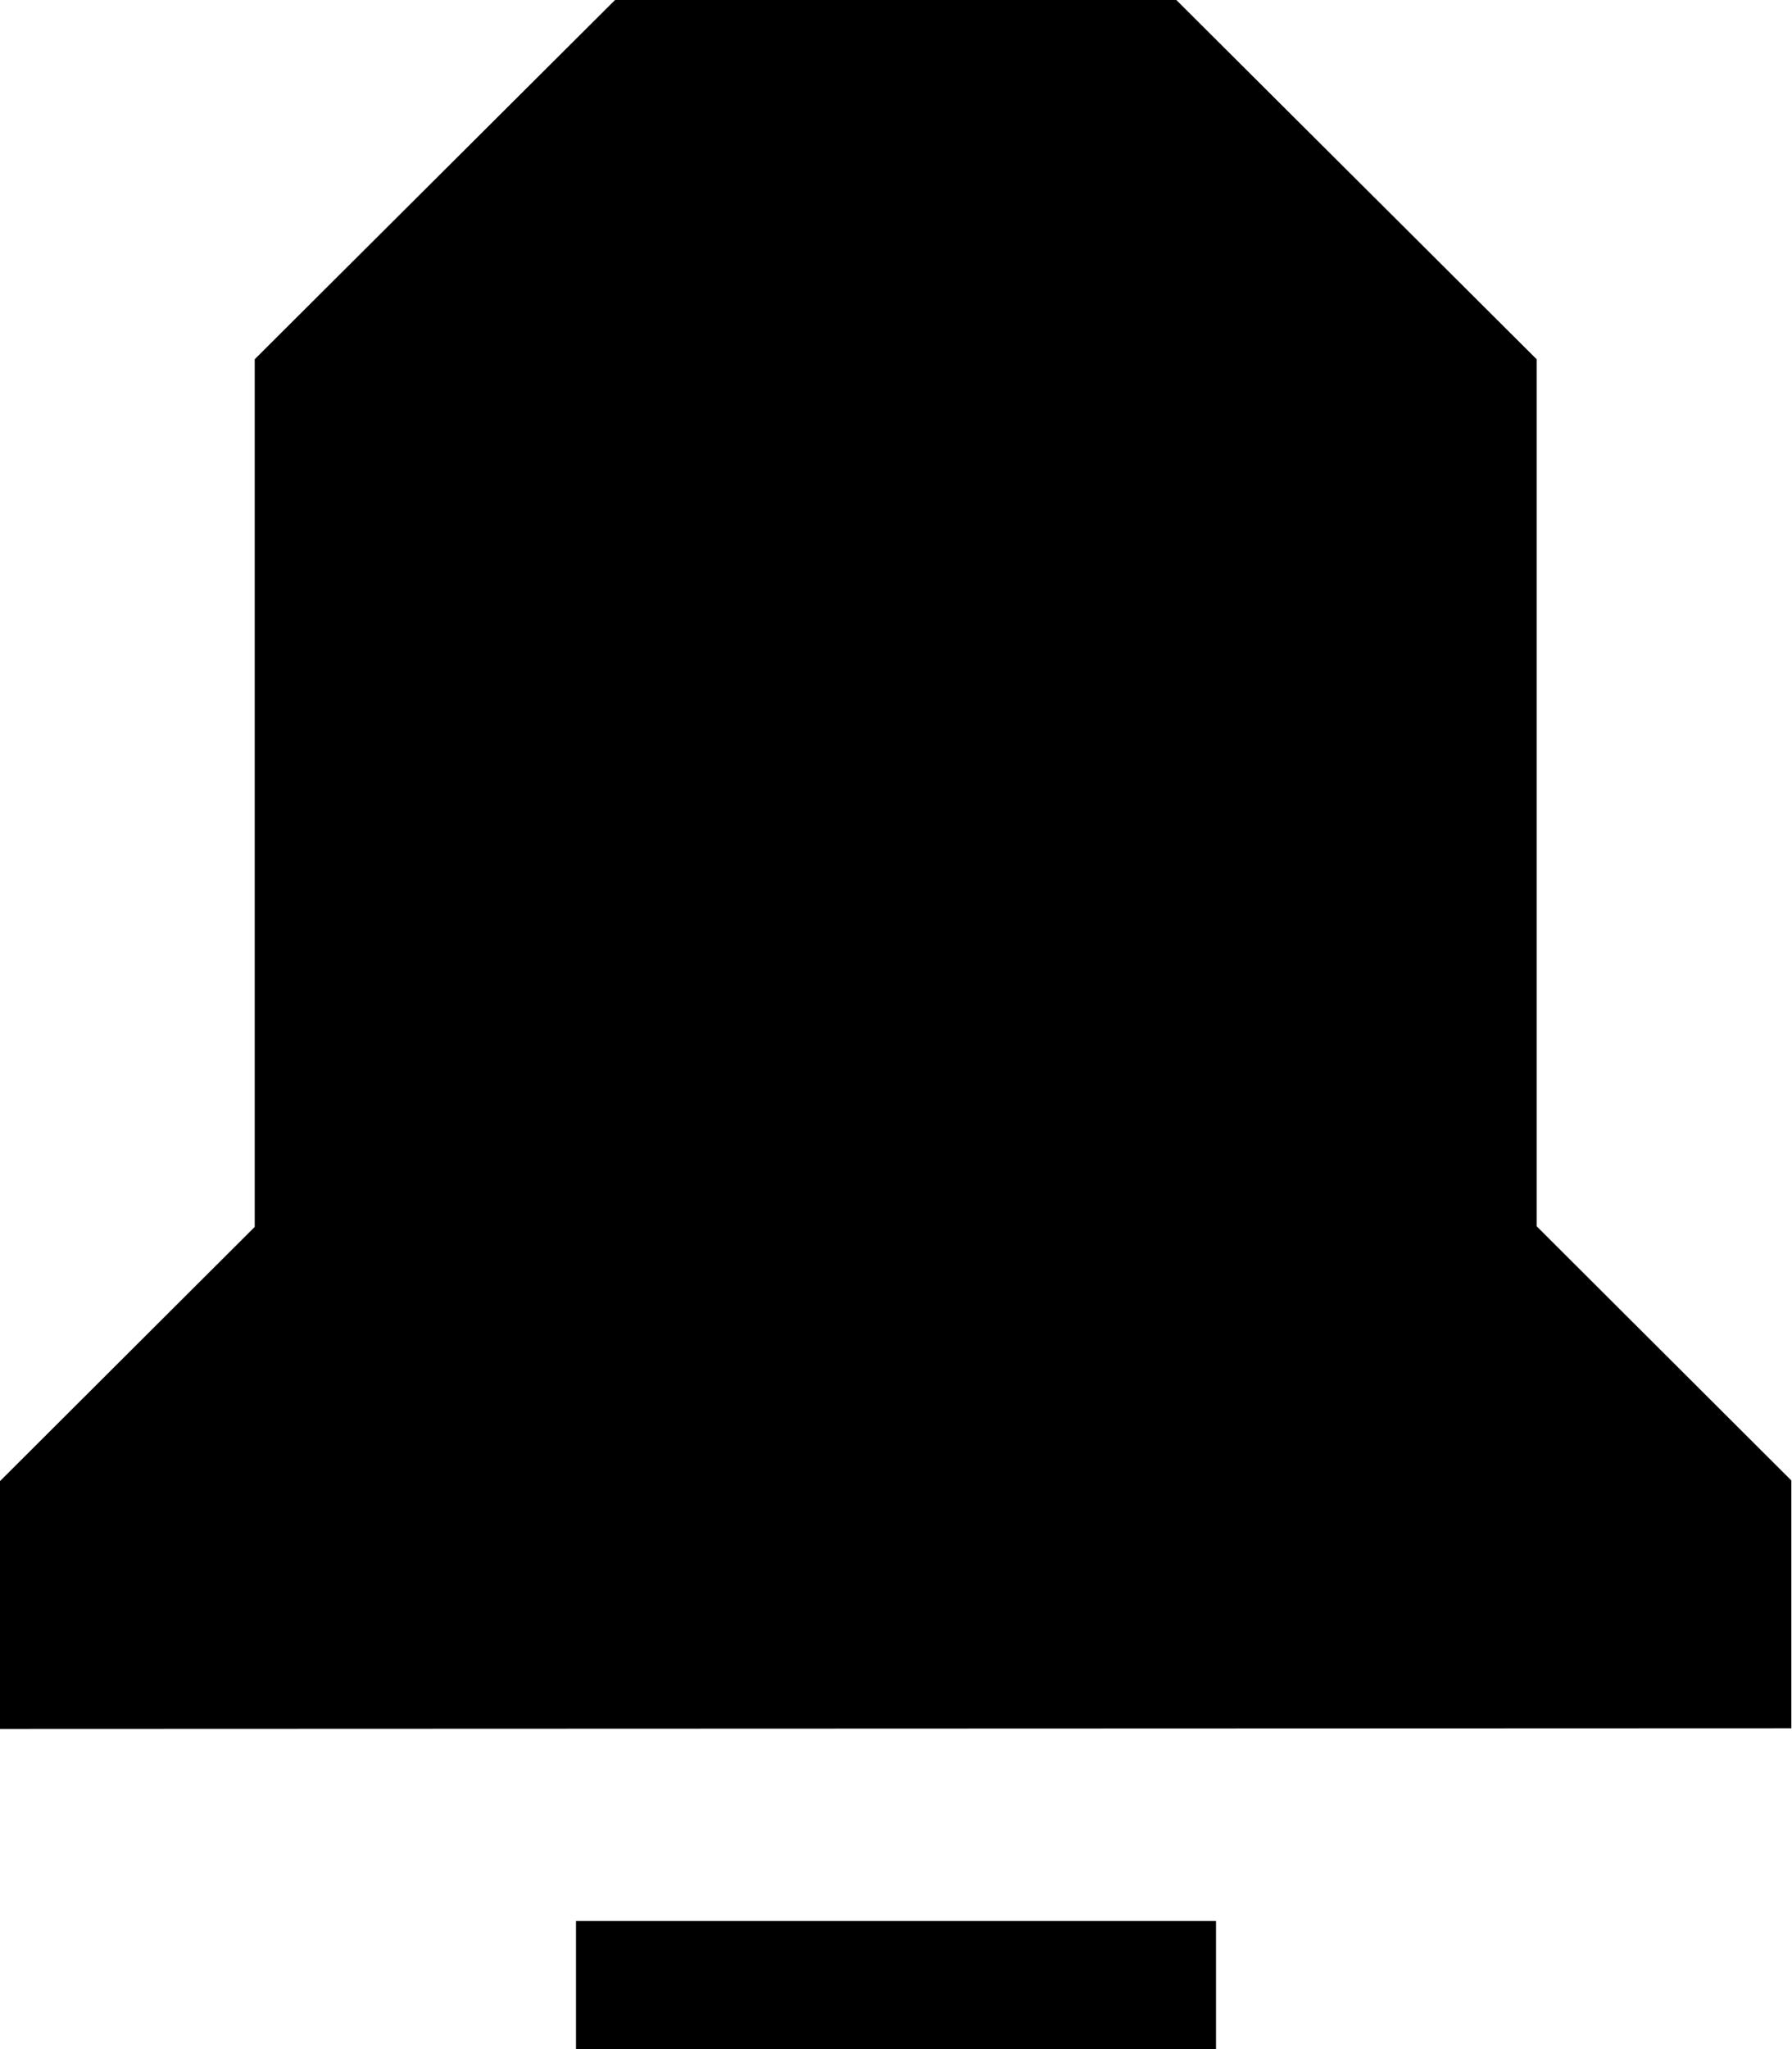
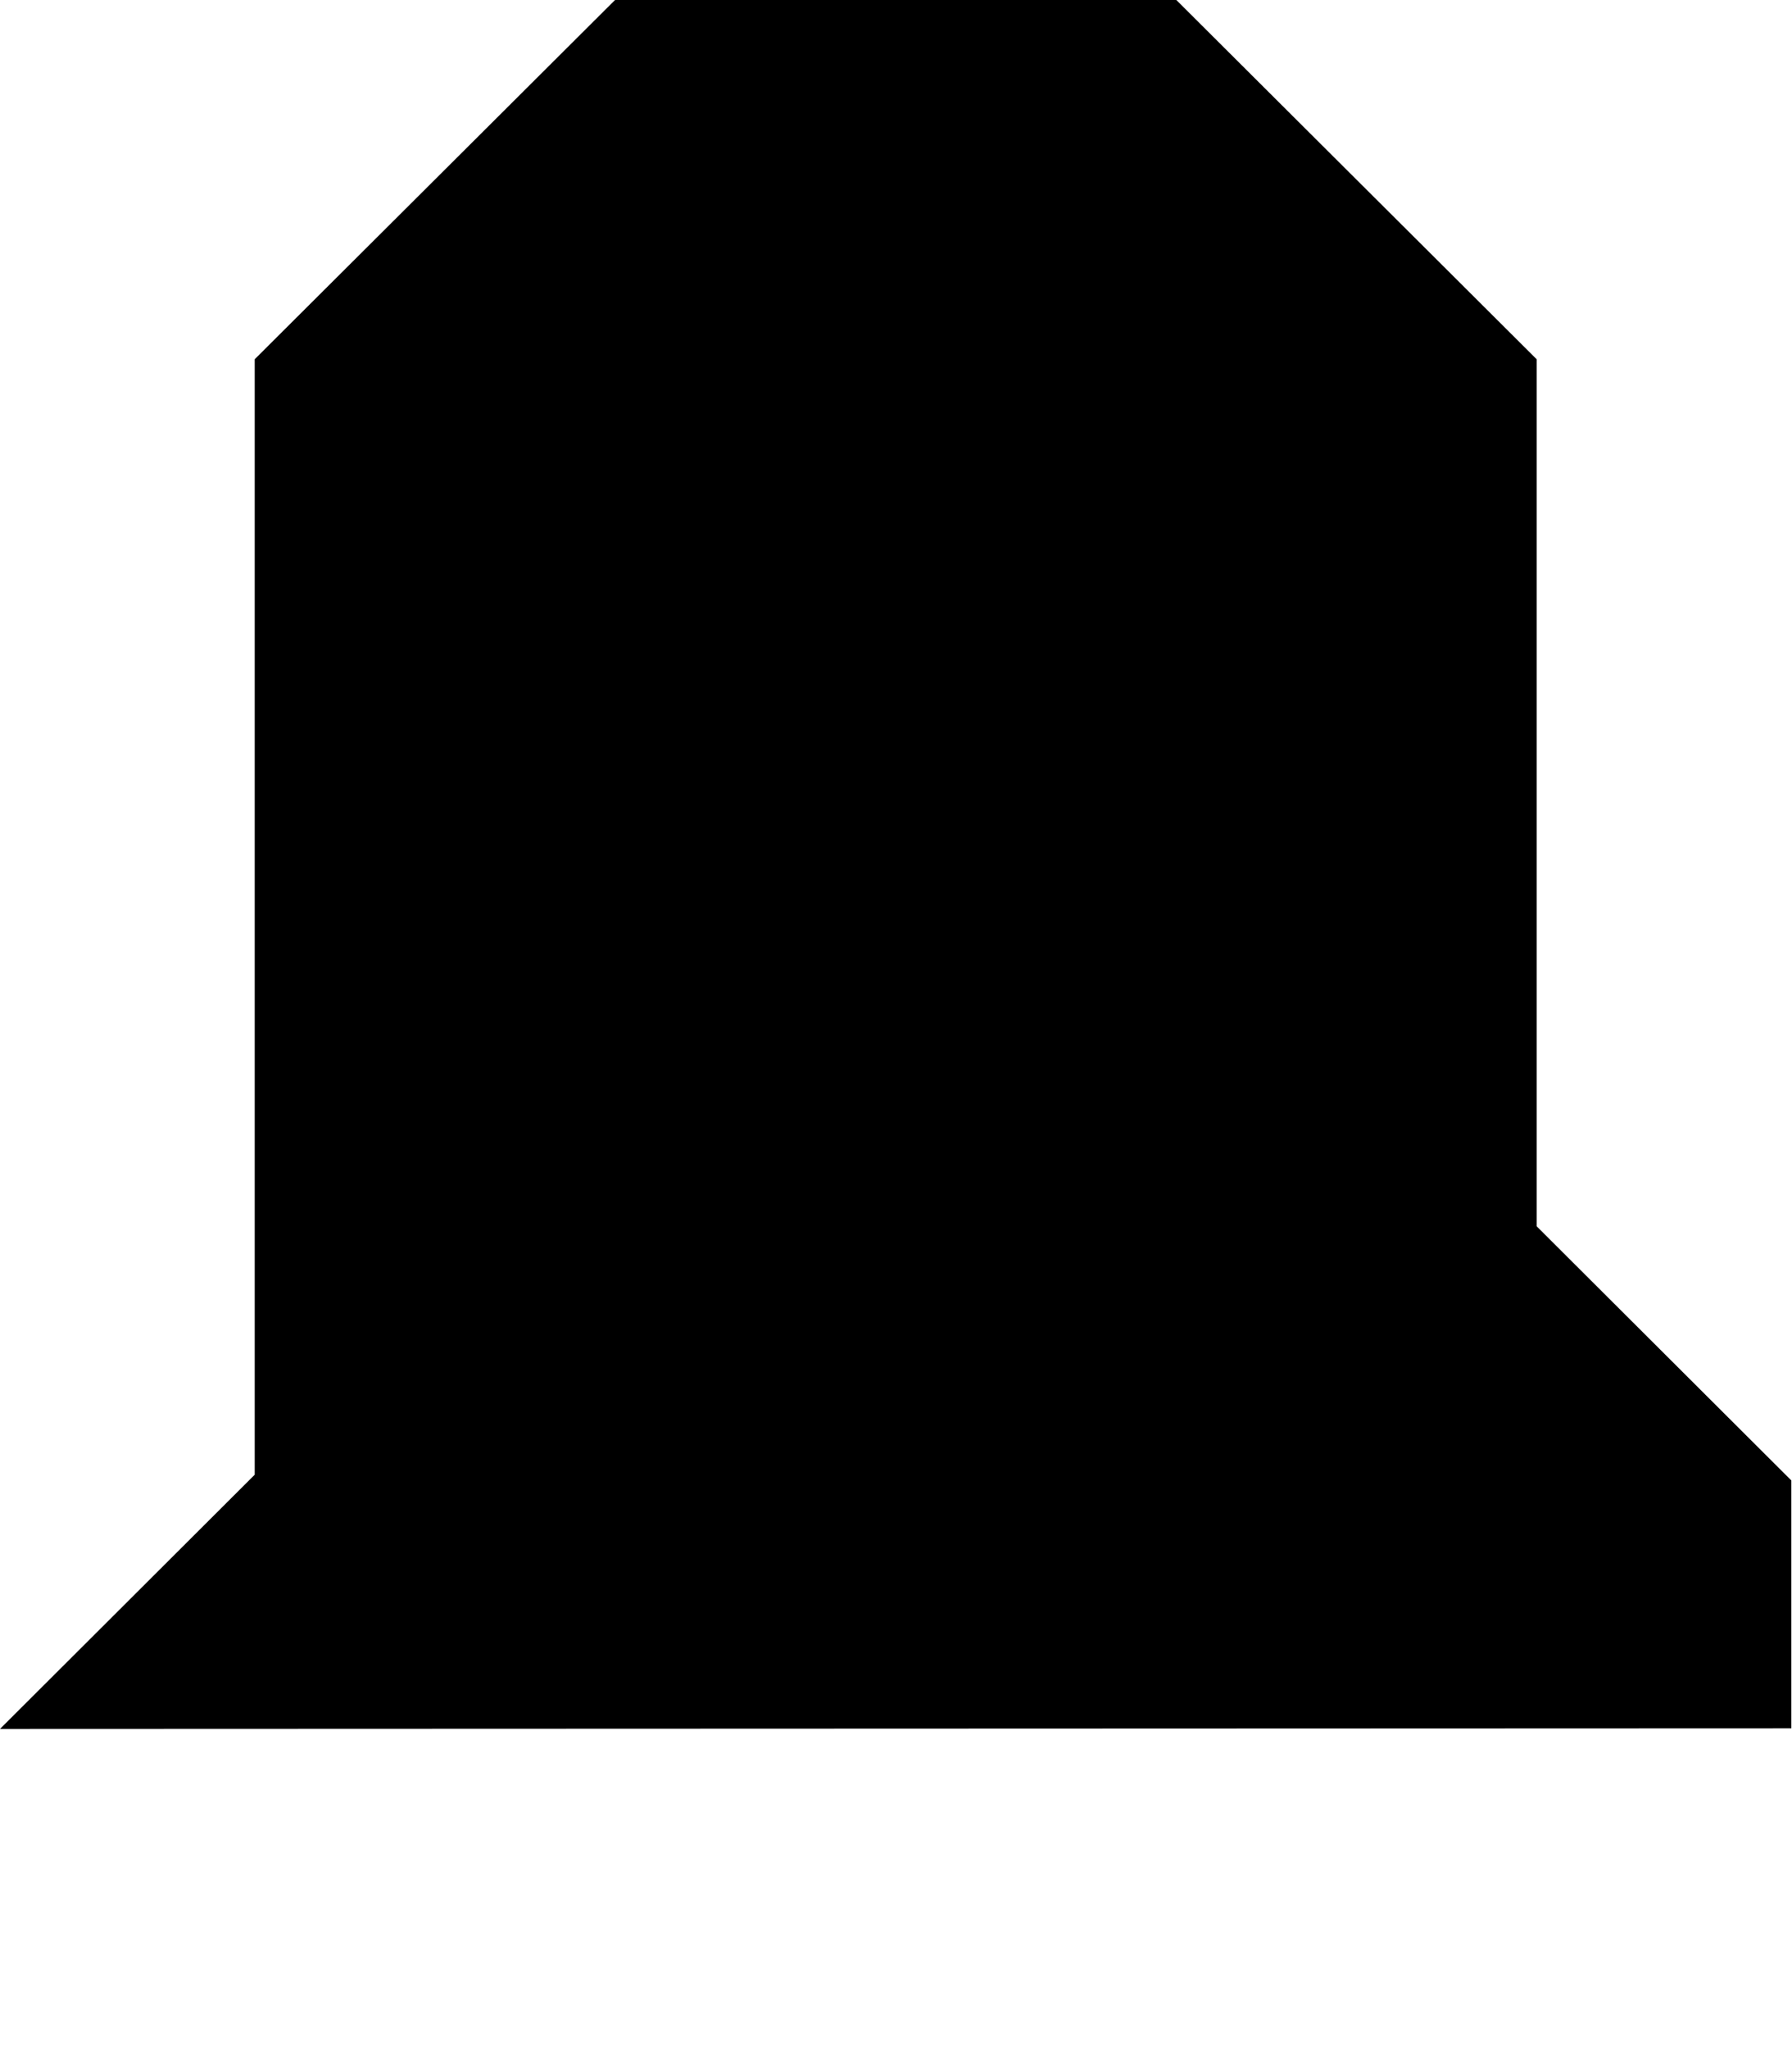
<svg xmlns="http://www.w3.org/2000/svg" id="abonner" viewBox="0 0 28 32">
  <defs>
    <style>
      .cls-1 {
        fill: none;
        stroke: #000;
        stroke-width: 2px;
      }
    </style>
  </defs>
-   <path d="M0,27v-3.87l3.98-3.97V5.61L9.61,0h8.77l5.63,5.61v13.54l3.98,3.97v3.87" />
-   <path class="cls-1" d="M9,31h10" />
+   <path d="M0,27l3.98-3.97V5.61L9.61,0h8.77l5.63,5.61v13.54l3.98,3.97v3.87" />
</svg>